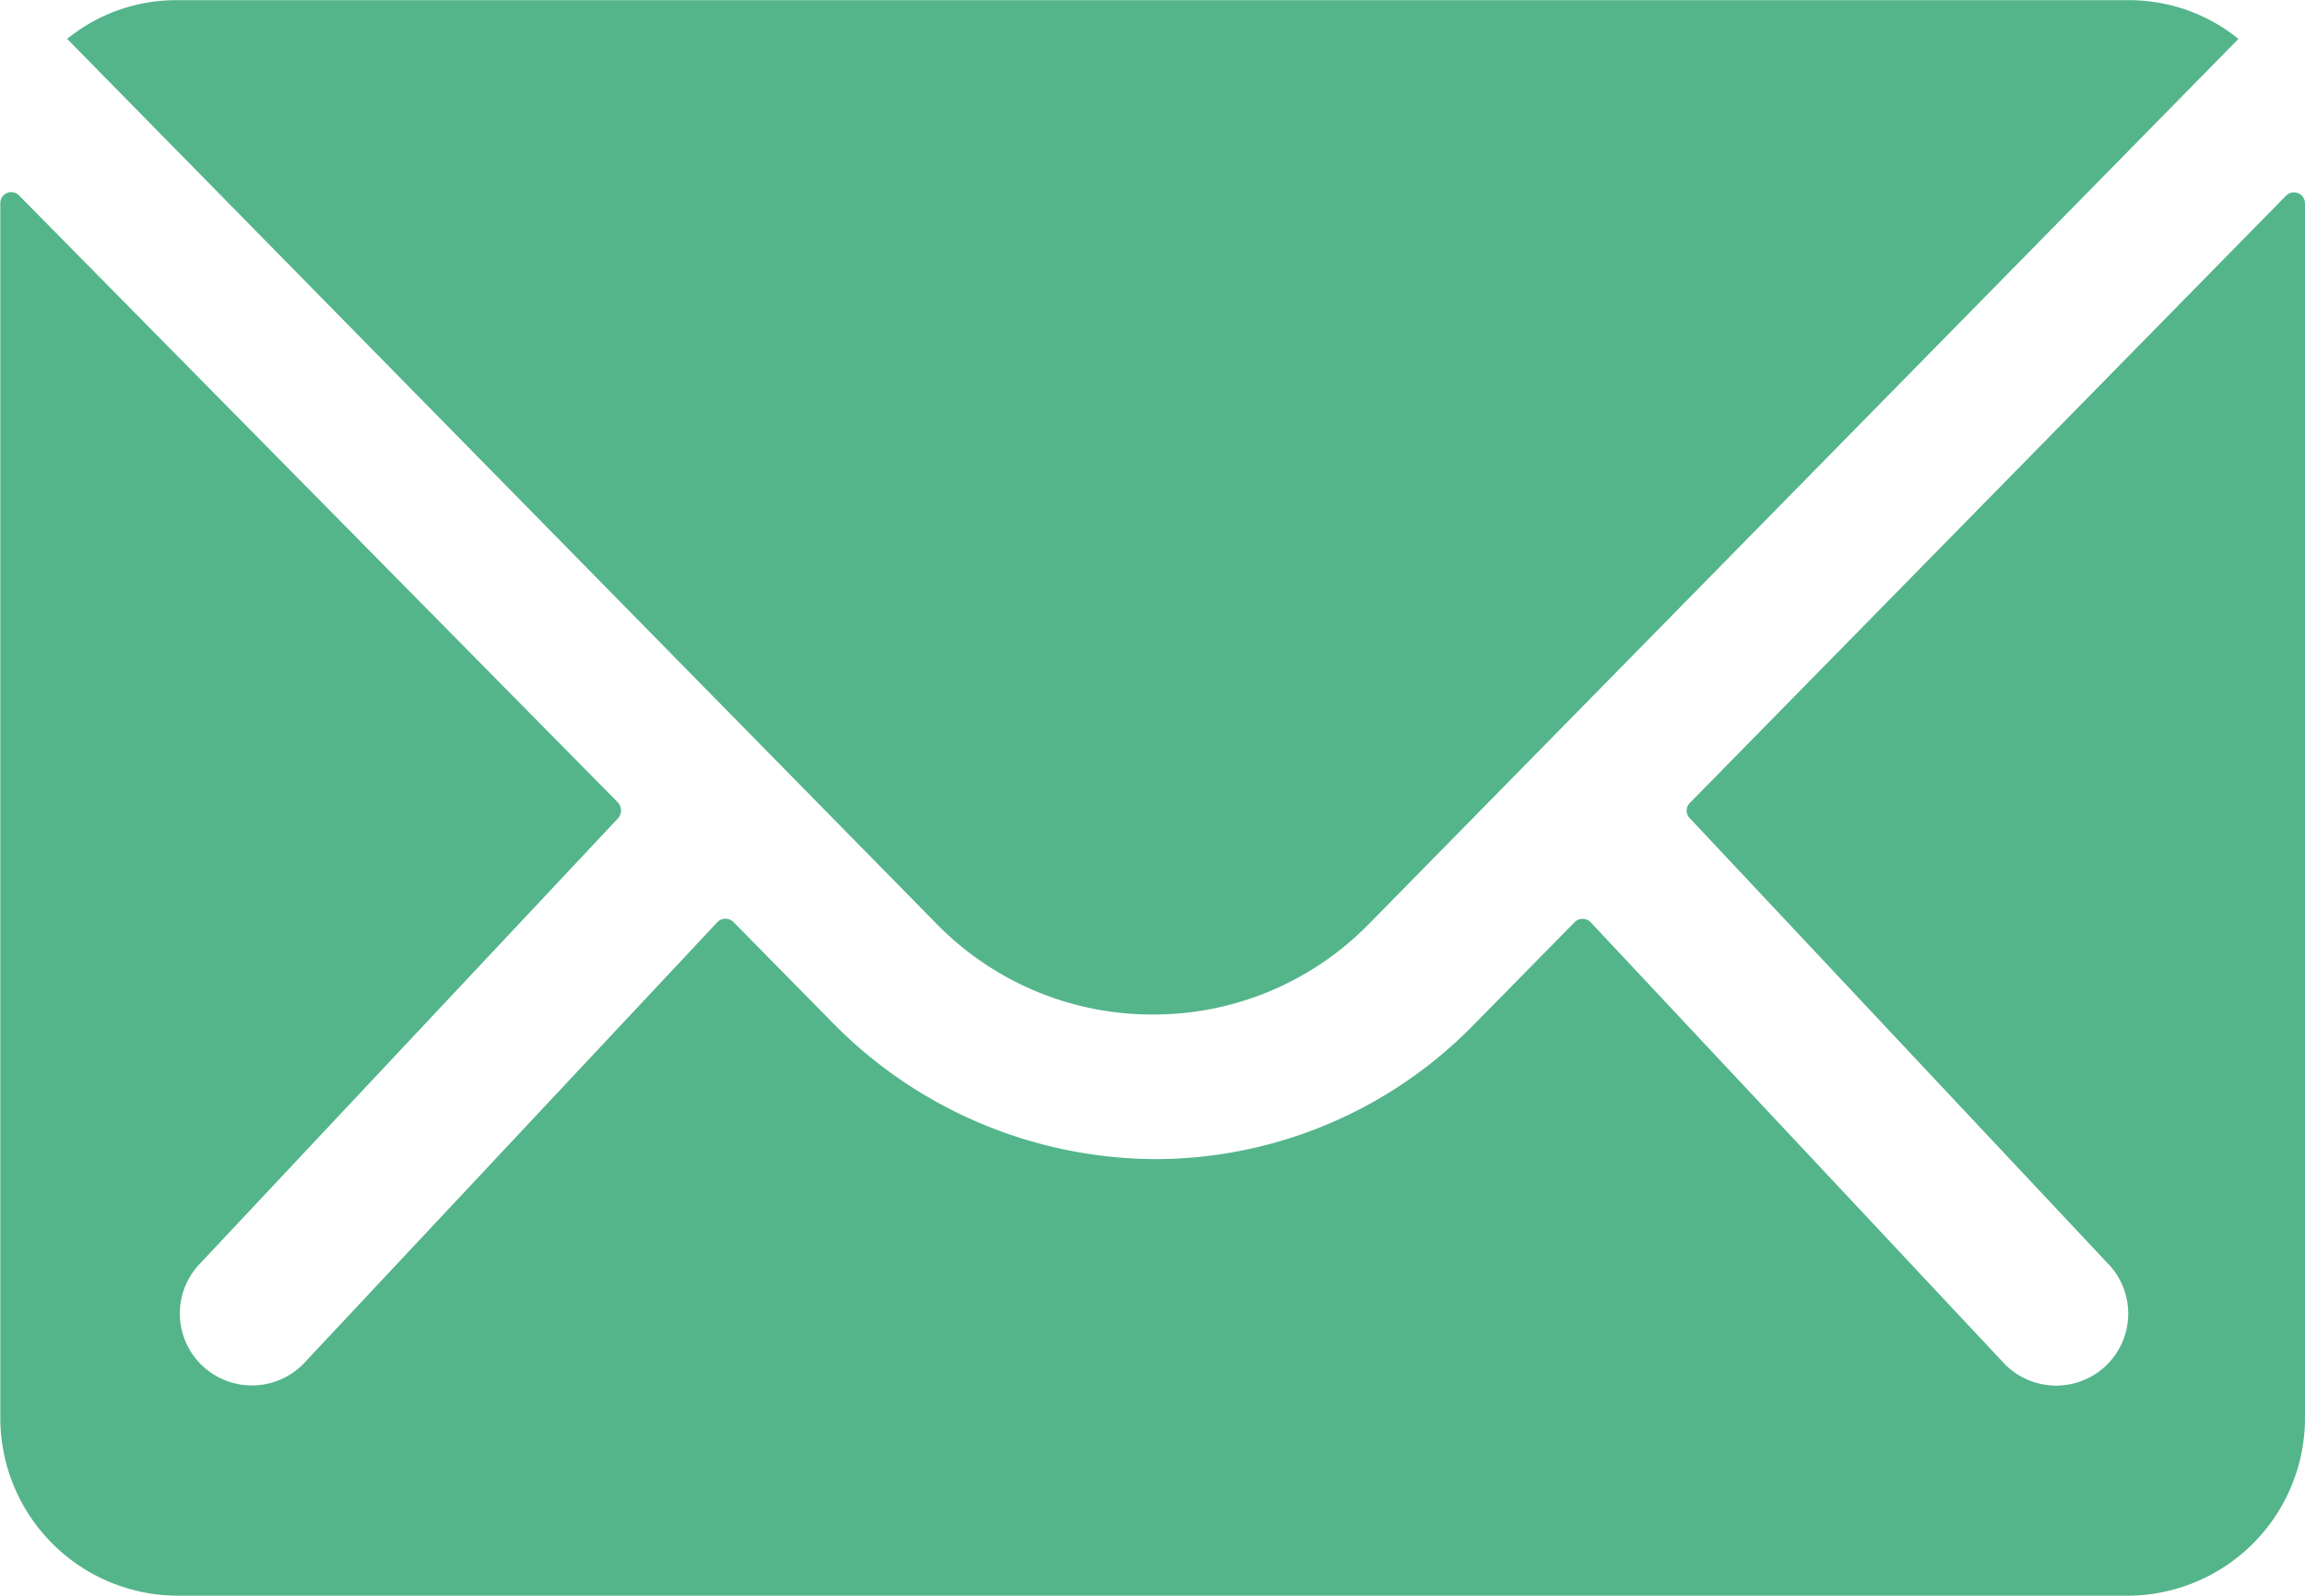
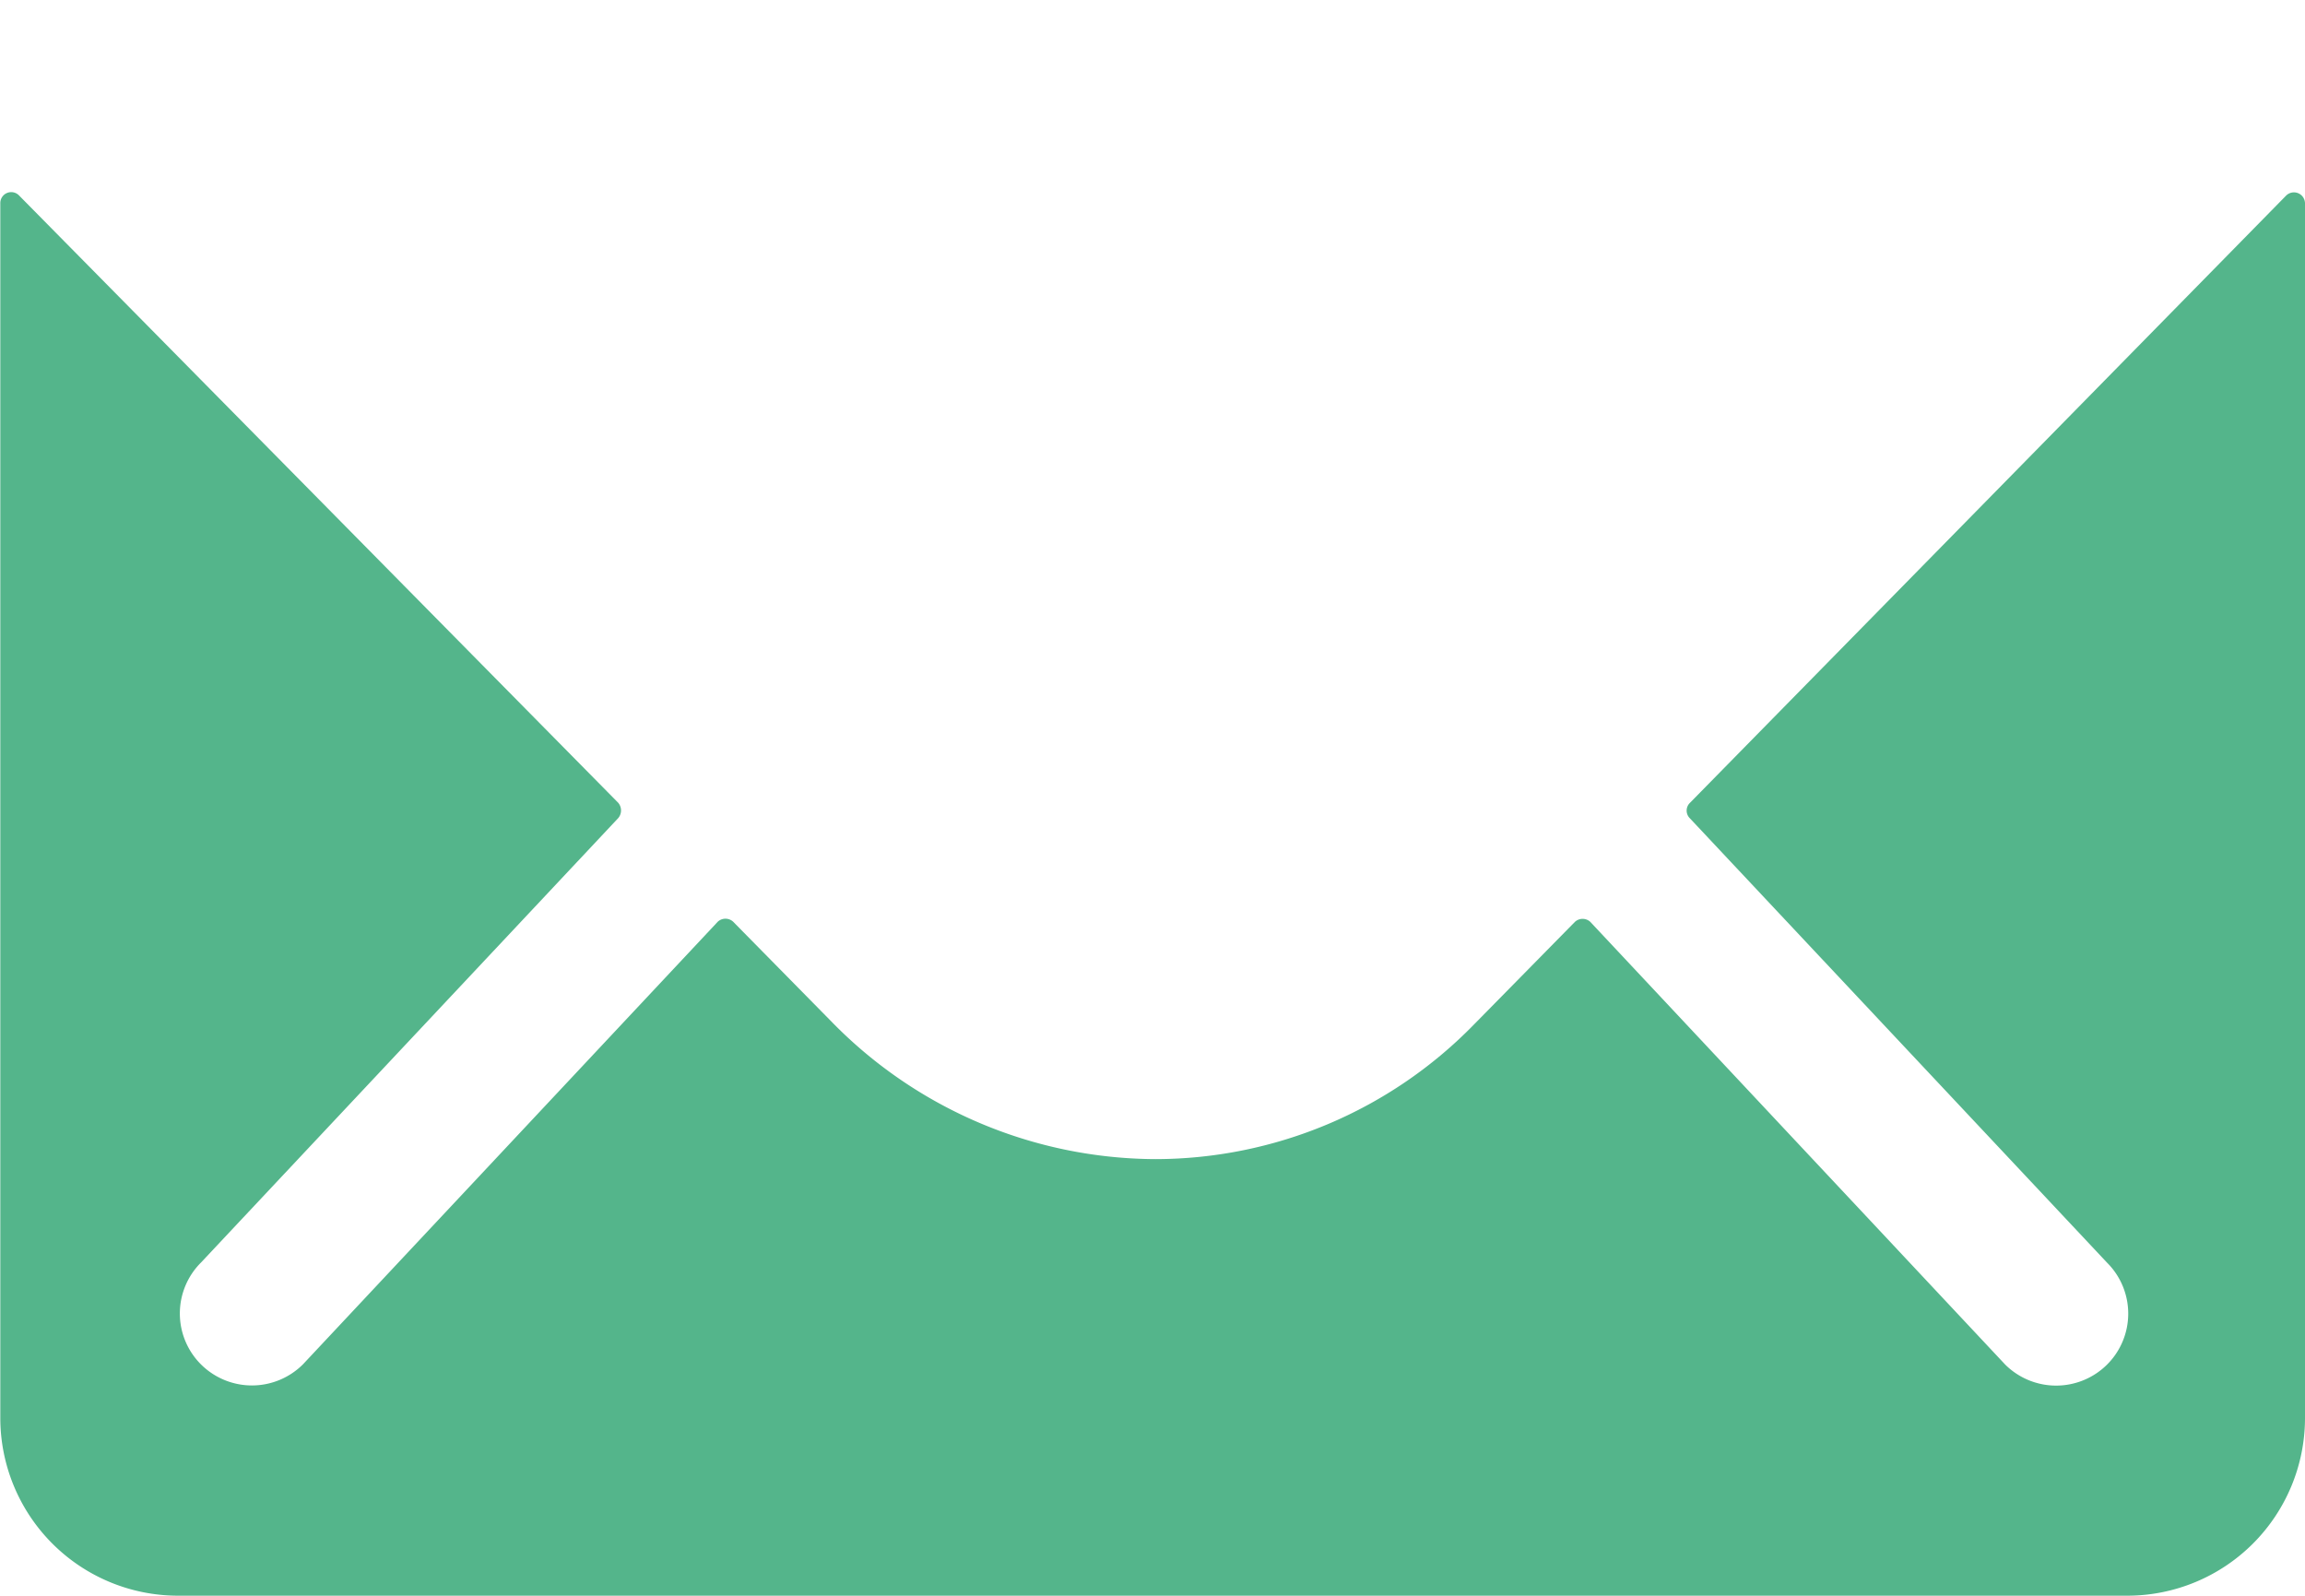
<svg xmlns="http://www.w3.org/2000/svg" width="15" height="10.385" viewBox="0 0 15 10.385">
  <g id="Icon_ionic-ios-mail" data-name="Icon ionic-ios-mail" transform="translate(-3.375 -7.875)">
    <path id="Path_714" data-name="Path 714" d="M18.252,10.336l-3.88,3.952a.07.07,0,0,0,0,.1l2.715,2.892a.468.468,0,0,1,0,.663.47.47,0,0,1-.663,0l-2.7-2.881a.074.074,0,0,0-.1,0l-.66.671a2.9,2.9,0,0,1-2.07.873,2.961,2.961,0,0,1-2.113-.9l-.635-.645a.074.074,0,0,0-.1,0l-2.7,2.881a.47.47,0,0,1-.663,0,.468.468,0,0,1,0-.663l2.715-2.892a.077.077,0,0,0,0-.1L3.5,10.336a.071.071,0,0,0-.123.05v7.907a1.157,1.157,0,0,0,1.154,1.154H17.221a1.157,1.157,0,0,0,1.154-1.154V10.386A.072.072,0,0,0,18.252,10.336Z" transform="translate(0 -1.188)" fill="#54b58b" />
-     <path id="Path_715" data-name="Path 715" d="M11.289,14.477a1.96,1.96,0,0,0,1.41-.591l5.657-5.758a1.133,1.133,0,0,0-.714-.252H4.94a1.126,1.126,0,0,0-.714.252l5.657,5.758A1.961,1.961,0,0,0,11.289,14.477Z" transform="translate(-0.414 0)" fill="#54b58b" />
  </g>
</svg>